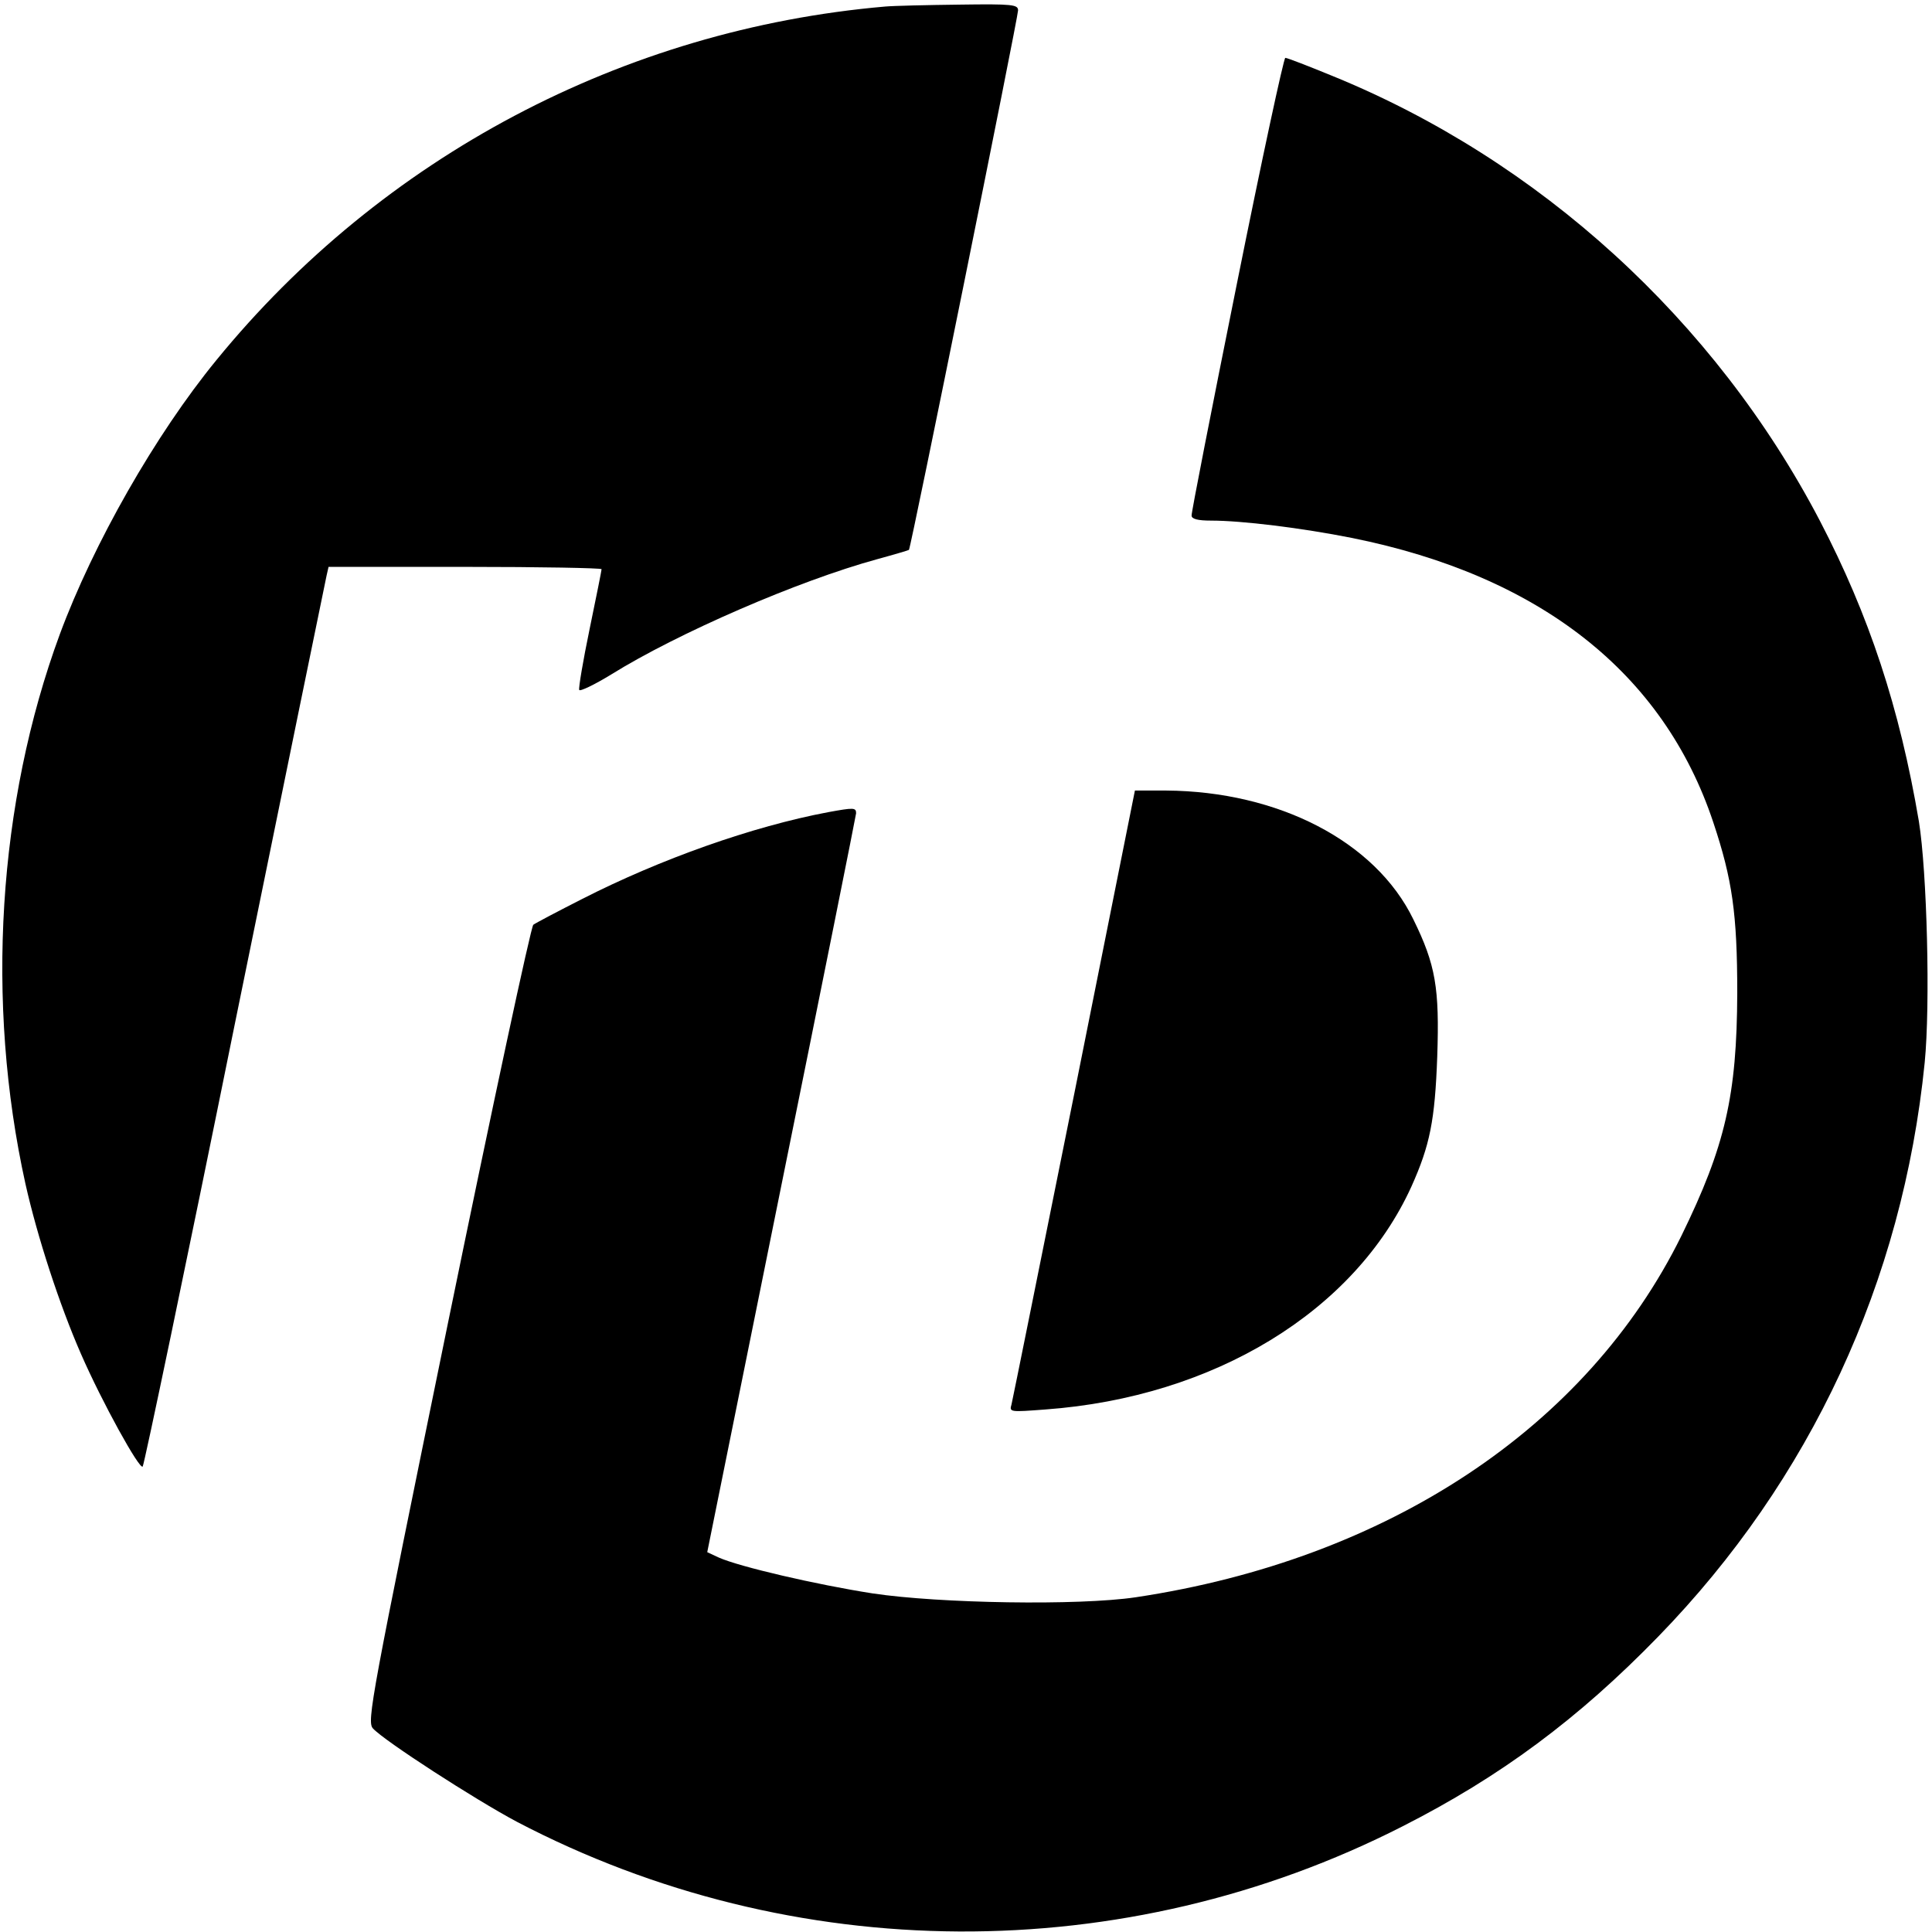
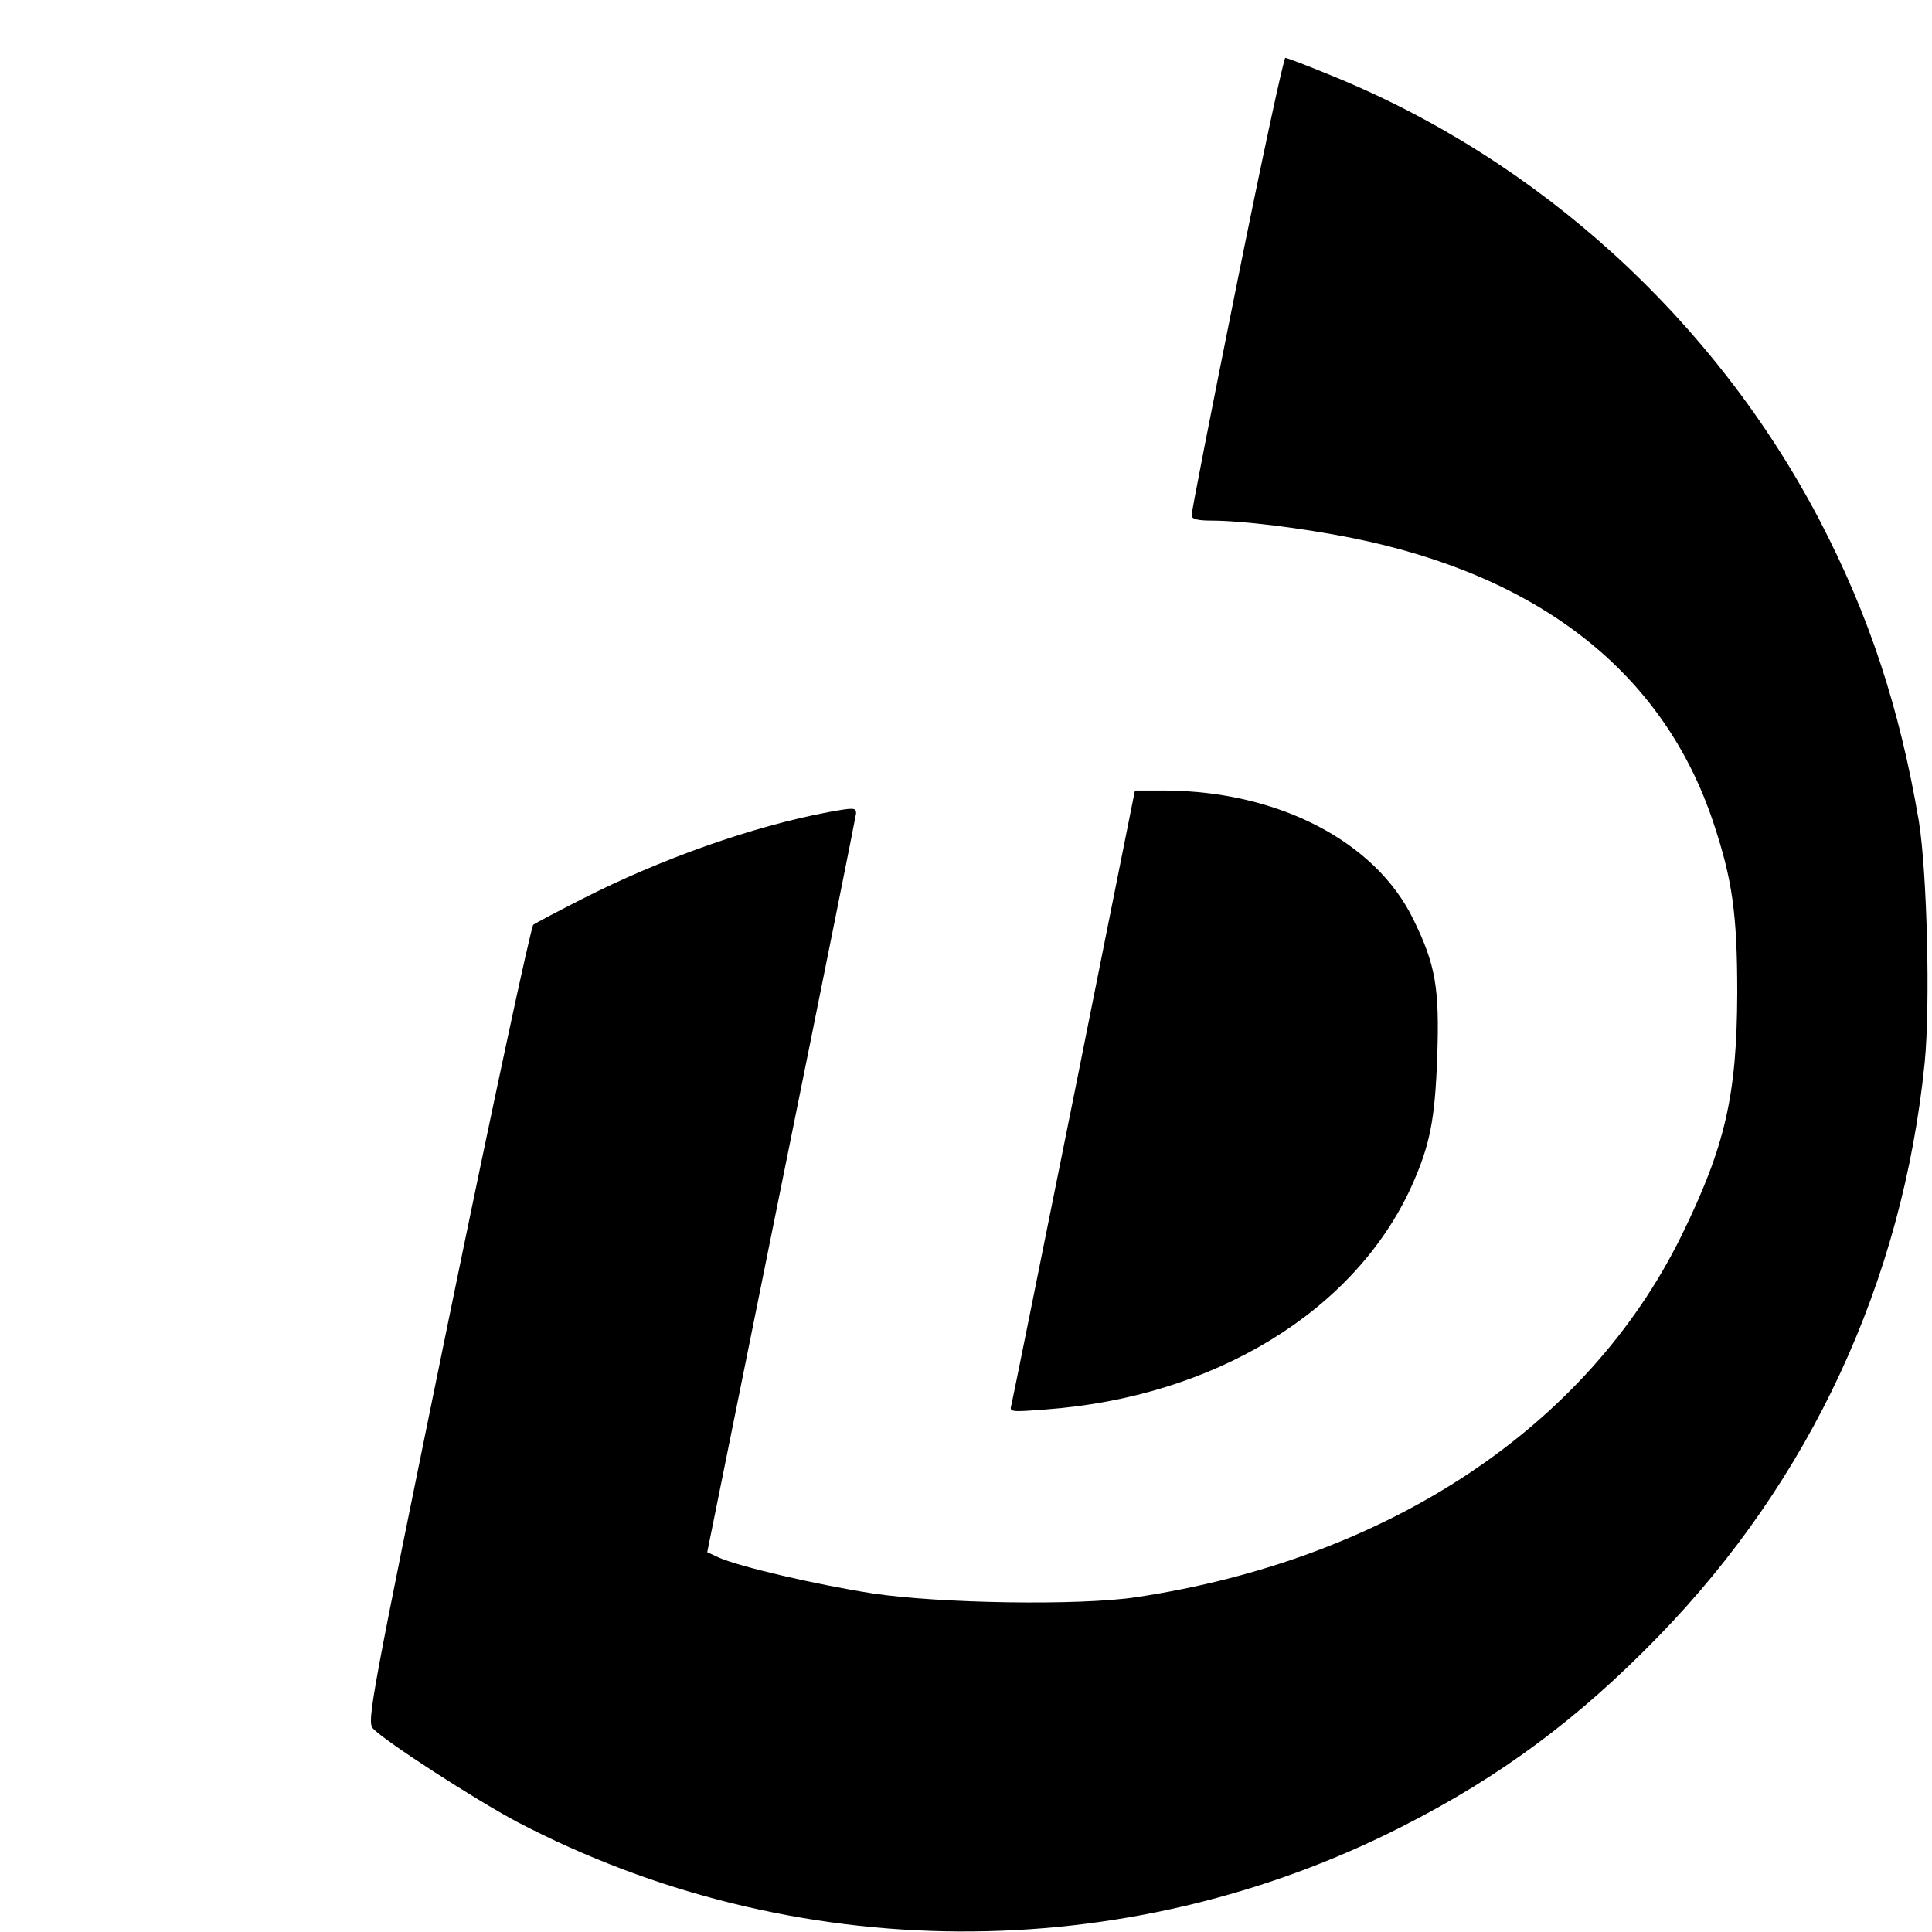
<svg xmlns="http://www.w3.org/2000/svg" version="1" width="668" height="668" viewBox="0 0 501 501">
-   <path d="M229.5 1.7c-67.9 5.9-130.4 39-173.4 91.7-15.8 19.3-31.9 47.6-40.6 71.1C-.6 208.2-3.8 259.9 6.6 307c3.1 13.8 8.8 31.3 14.4 44.1 5.5 12.6 15.2 30.1 16 29.2.4-.5 11.2-52.1 23.9-114.8 12.8-62.7 23.5-115 23.8-116.3l.5-2.2h35.4c19.5 0 35.4.3 35.4.6s-1.4 7.3-3.1 15.5c-1.7 8.2-2.9 15.3-2.7 15.8.1.5 3.9-1.3 8.3-4 17.2-10.7 48.5-24.3 69-29.9 4.4-1.2 8.1-2.3 8.2-2.4.5-.4 28.3-138.1 28.3-139.9 0-1.5-1.3-1.7-15.2-1.5-8.4.1-17.1.3-19.3.5z" />
  <path d="M320.7 73.8c-6.5 32.3-11.8 59.3-11.7 59.9 0 .9 1.7 1.3 5 1.3 8.1 0 23.5 1.9 36.6 4.5 48.7 9.8 80.8 35 93.7 73.8 4.9 14.7 6.2 23.6 6.2 44.2-.1 26.6-3.1 39.7-14.5 63-24.5 49.7-76.2 83.9-141.5 93.7-14.8 2.2-50.9 1.6-68.2-1-14.7-2.3-34.5-6.9-39.9-9.3l-3-1.4 19.2-95c10.6-52.3 19.3-95.7 19.4-96.6 0-1.5-.6-1.5-7.2-.3-19.7 3.7-43.6 12.2-63.8 22.5-6.3 3.2-12 6.2-12.7 6.7-.6.4-10.6 47-22.2 103.6-19.9 97.2-21 103-19.4 104.8 2.9 3.2 26.4 18.4 37.3 24.2 71.6 37.5 157.5 38 229.7 1.2 25.4-12.9 45.6-27.9 66.3-49.2 39.5-40.6 63.4-92.1 69.1-148.8 1.5-15.1.6-49.6-1.5-62.6-5-29.5-12.9-53.4-25.7-78-27.2-52-72.7-93.5-126.6-115.4-6.1-2.5-11.5-4.6-12-4.6-.4 0-6.1 26.4-12.6 58.8z" />
  <path d="M278.6 283.5c-8.7 43.2-16 79.5-16.3 80.7-.6 2-.4 2 8.8 1.3 43.8-3.2 80.2-25.5 94.9-57.8 4.8-10.7 6.1-17.1 6.7-33.7.6-17.8-.4-23.8-6.2-35.6-9.8-20.2-35-33.2-64.1-33.4h-8.1l-15.7 78.5z" />
</svg>